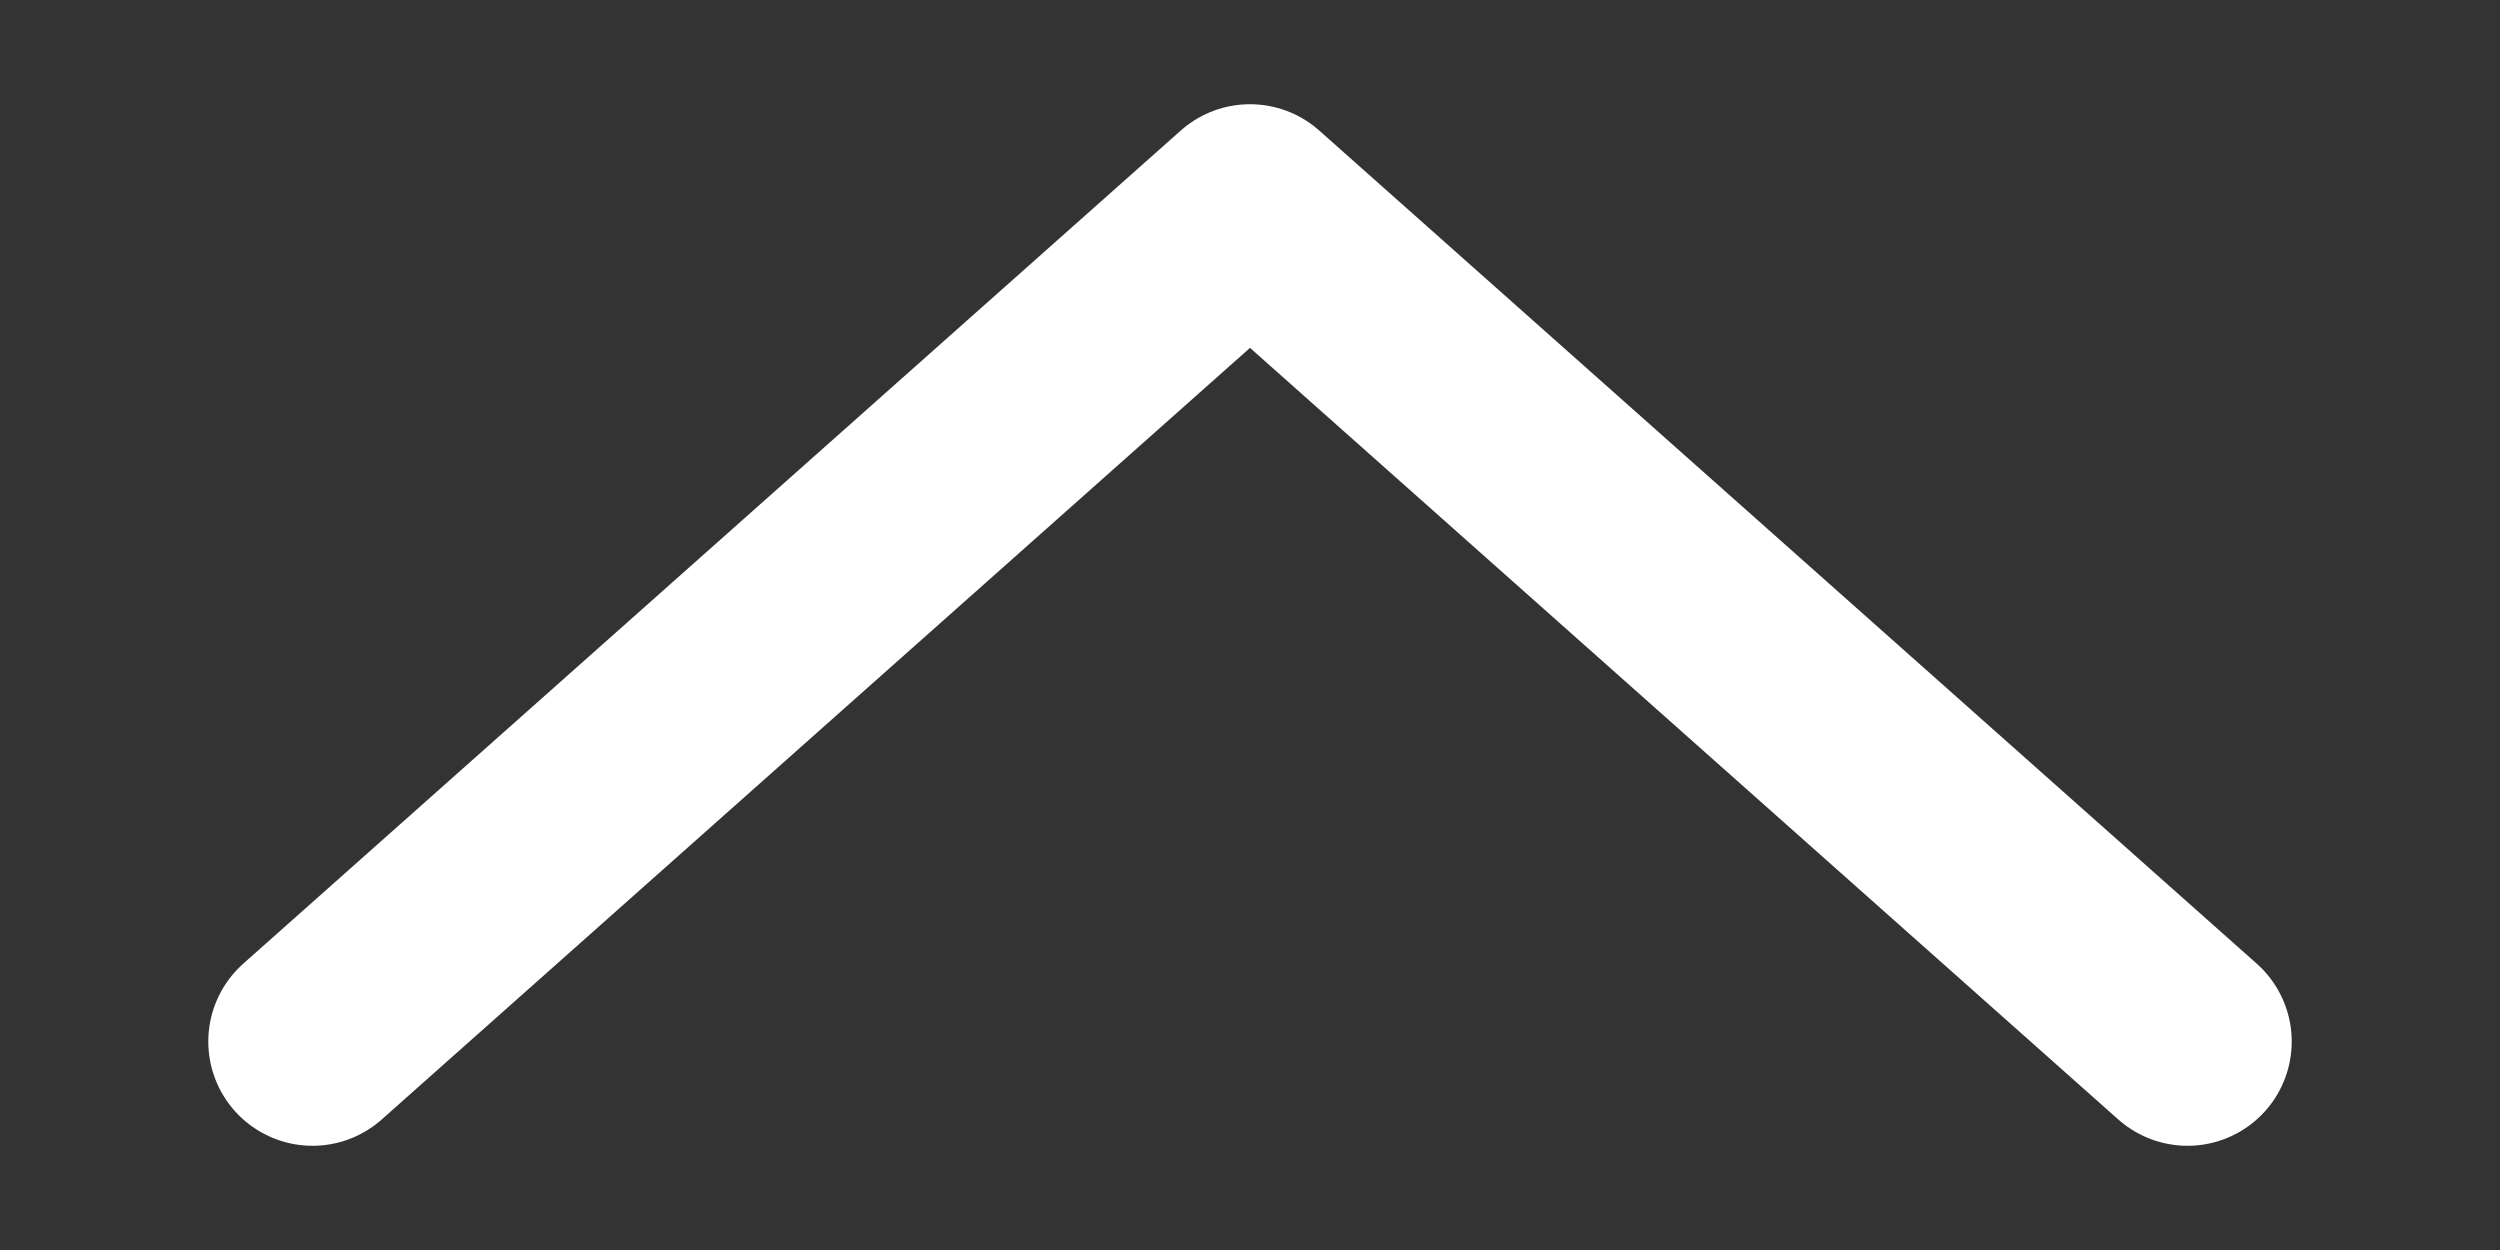
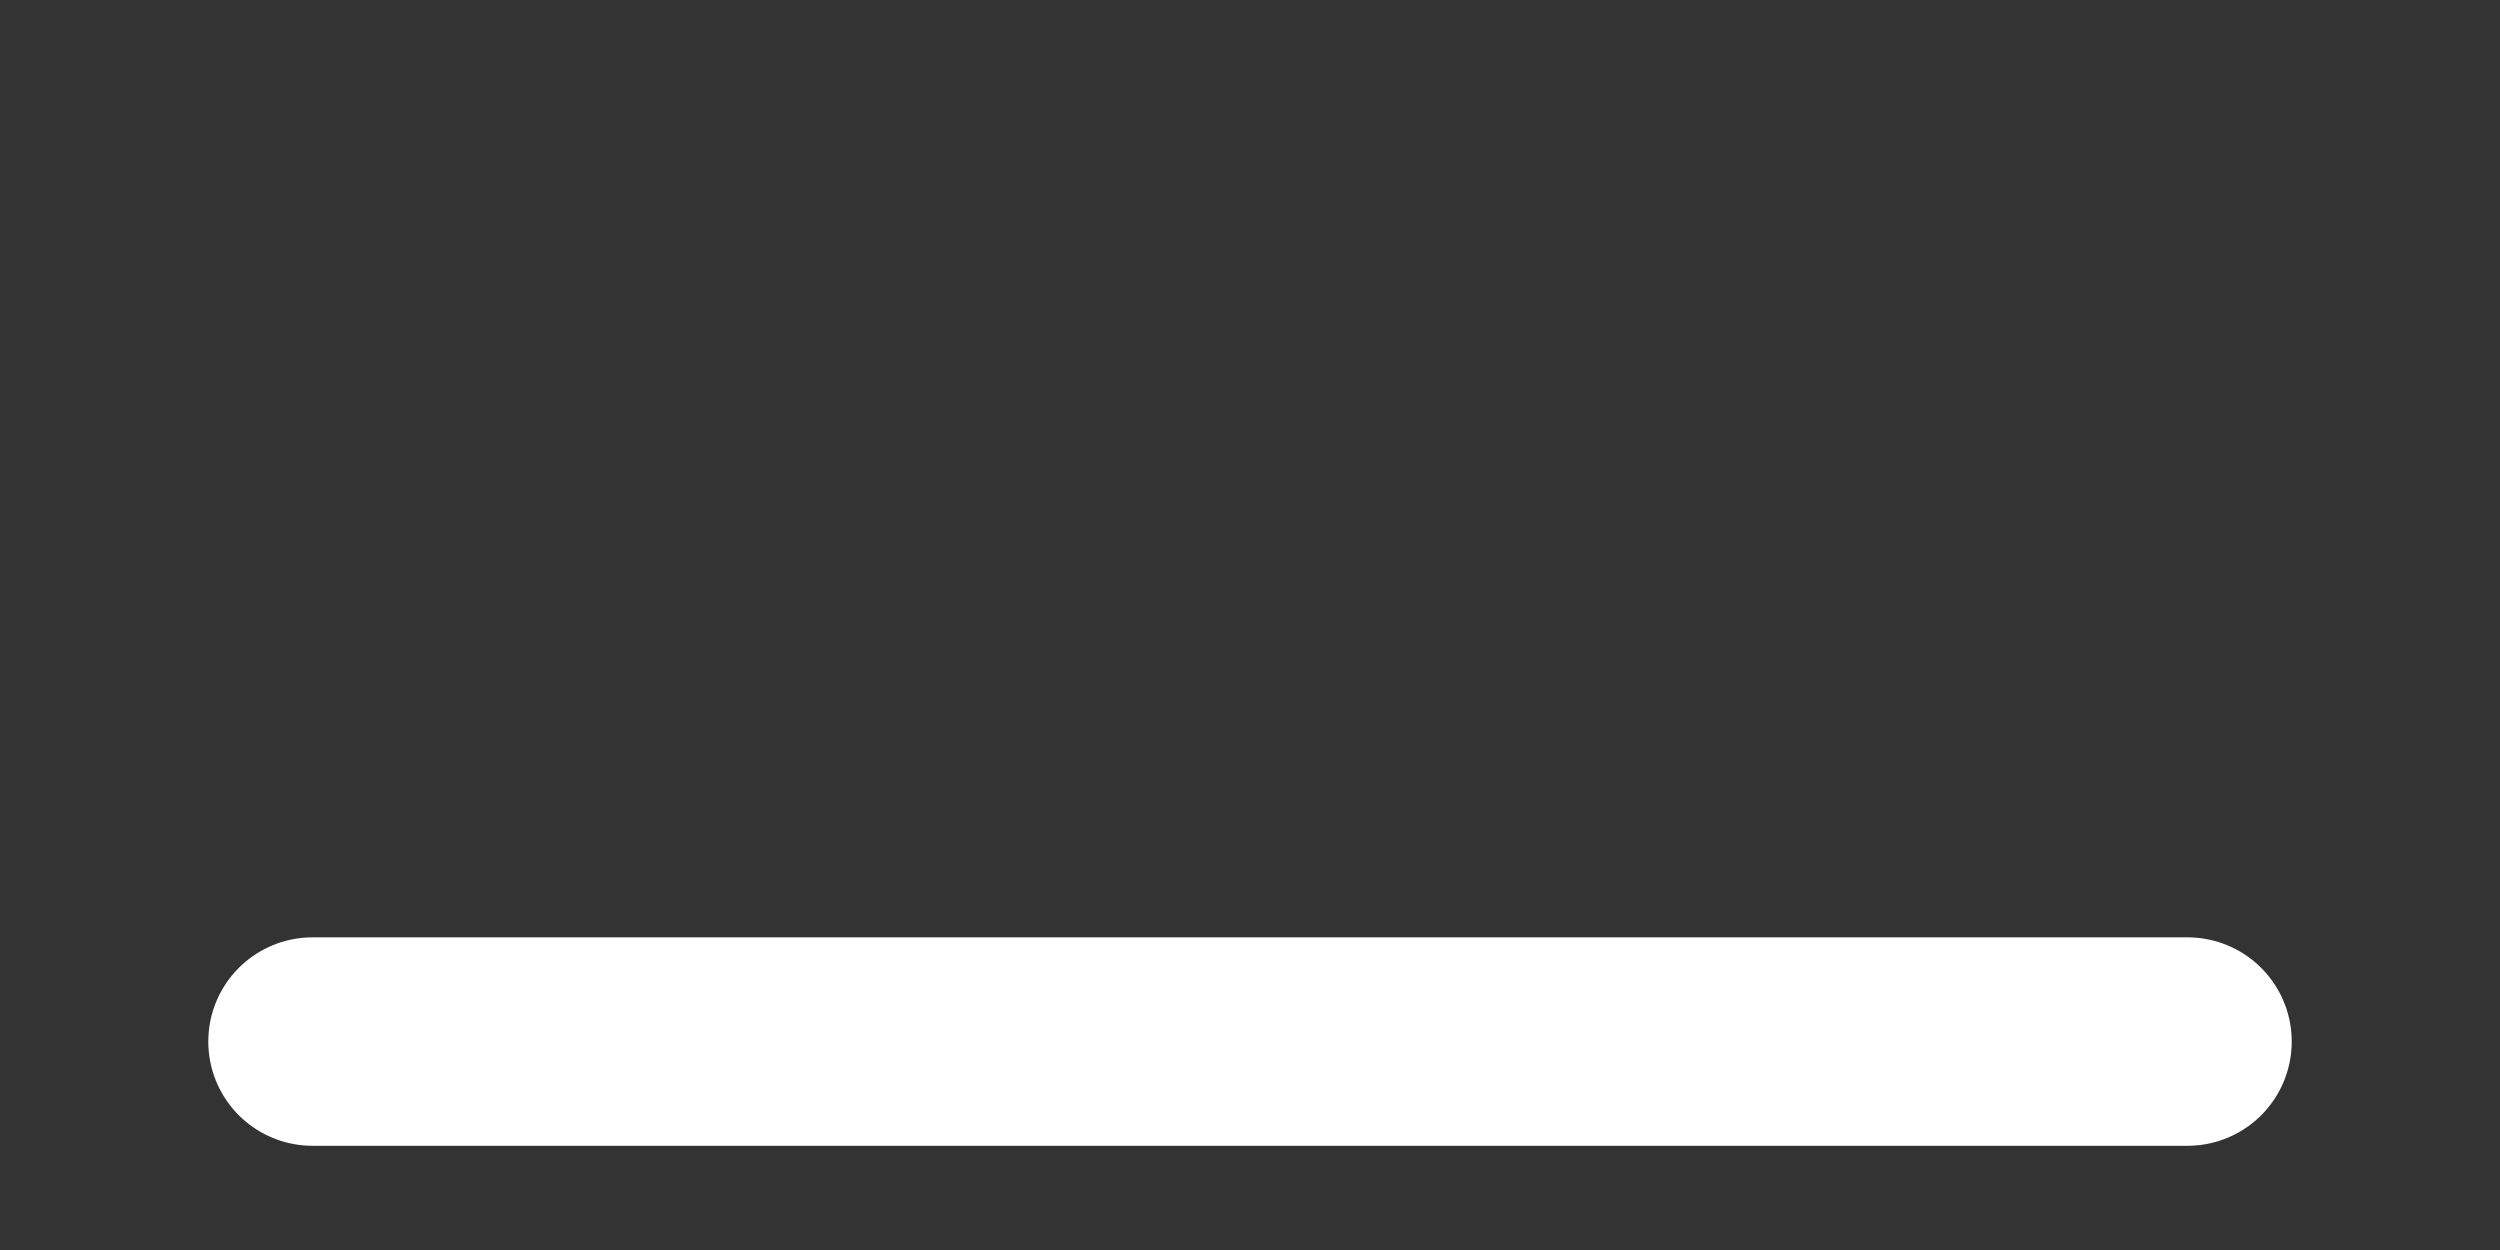
<svg xmlns="http://www.w3.org/2000/svg" width="8" height="4" viewBox="0 0 8 4" fill="none">
  <rect x="0" y="0" width="8" height="4" fill="#333333" stroke="none" />
-   <path d="M1 3.333L4 0.667L7 3.333" stroke="white" stroke-width="0.667" stroke-linecap="round" stroke-linejoin="round" />
+   <path d="M1 3.333L7 3.333" stroke="white" stroke-width="0.667" stroke-linecap="round" stroke-linejoin="round" />
</svg>